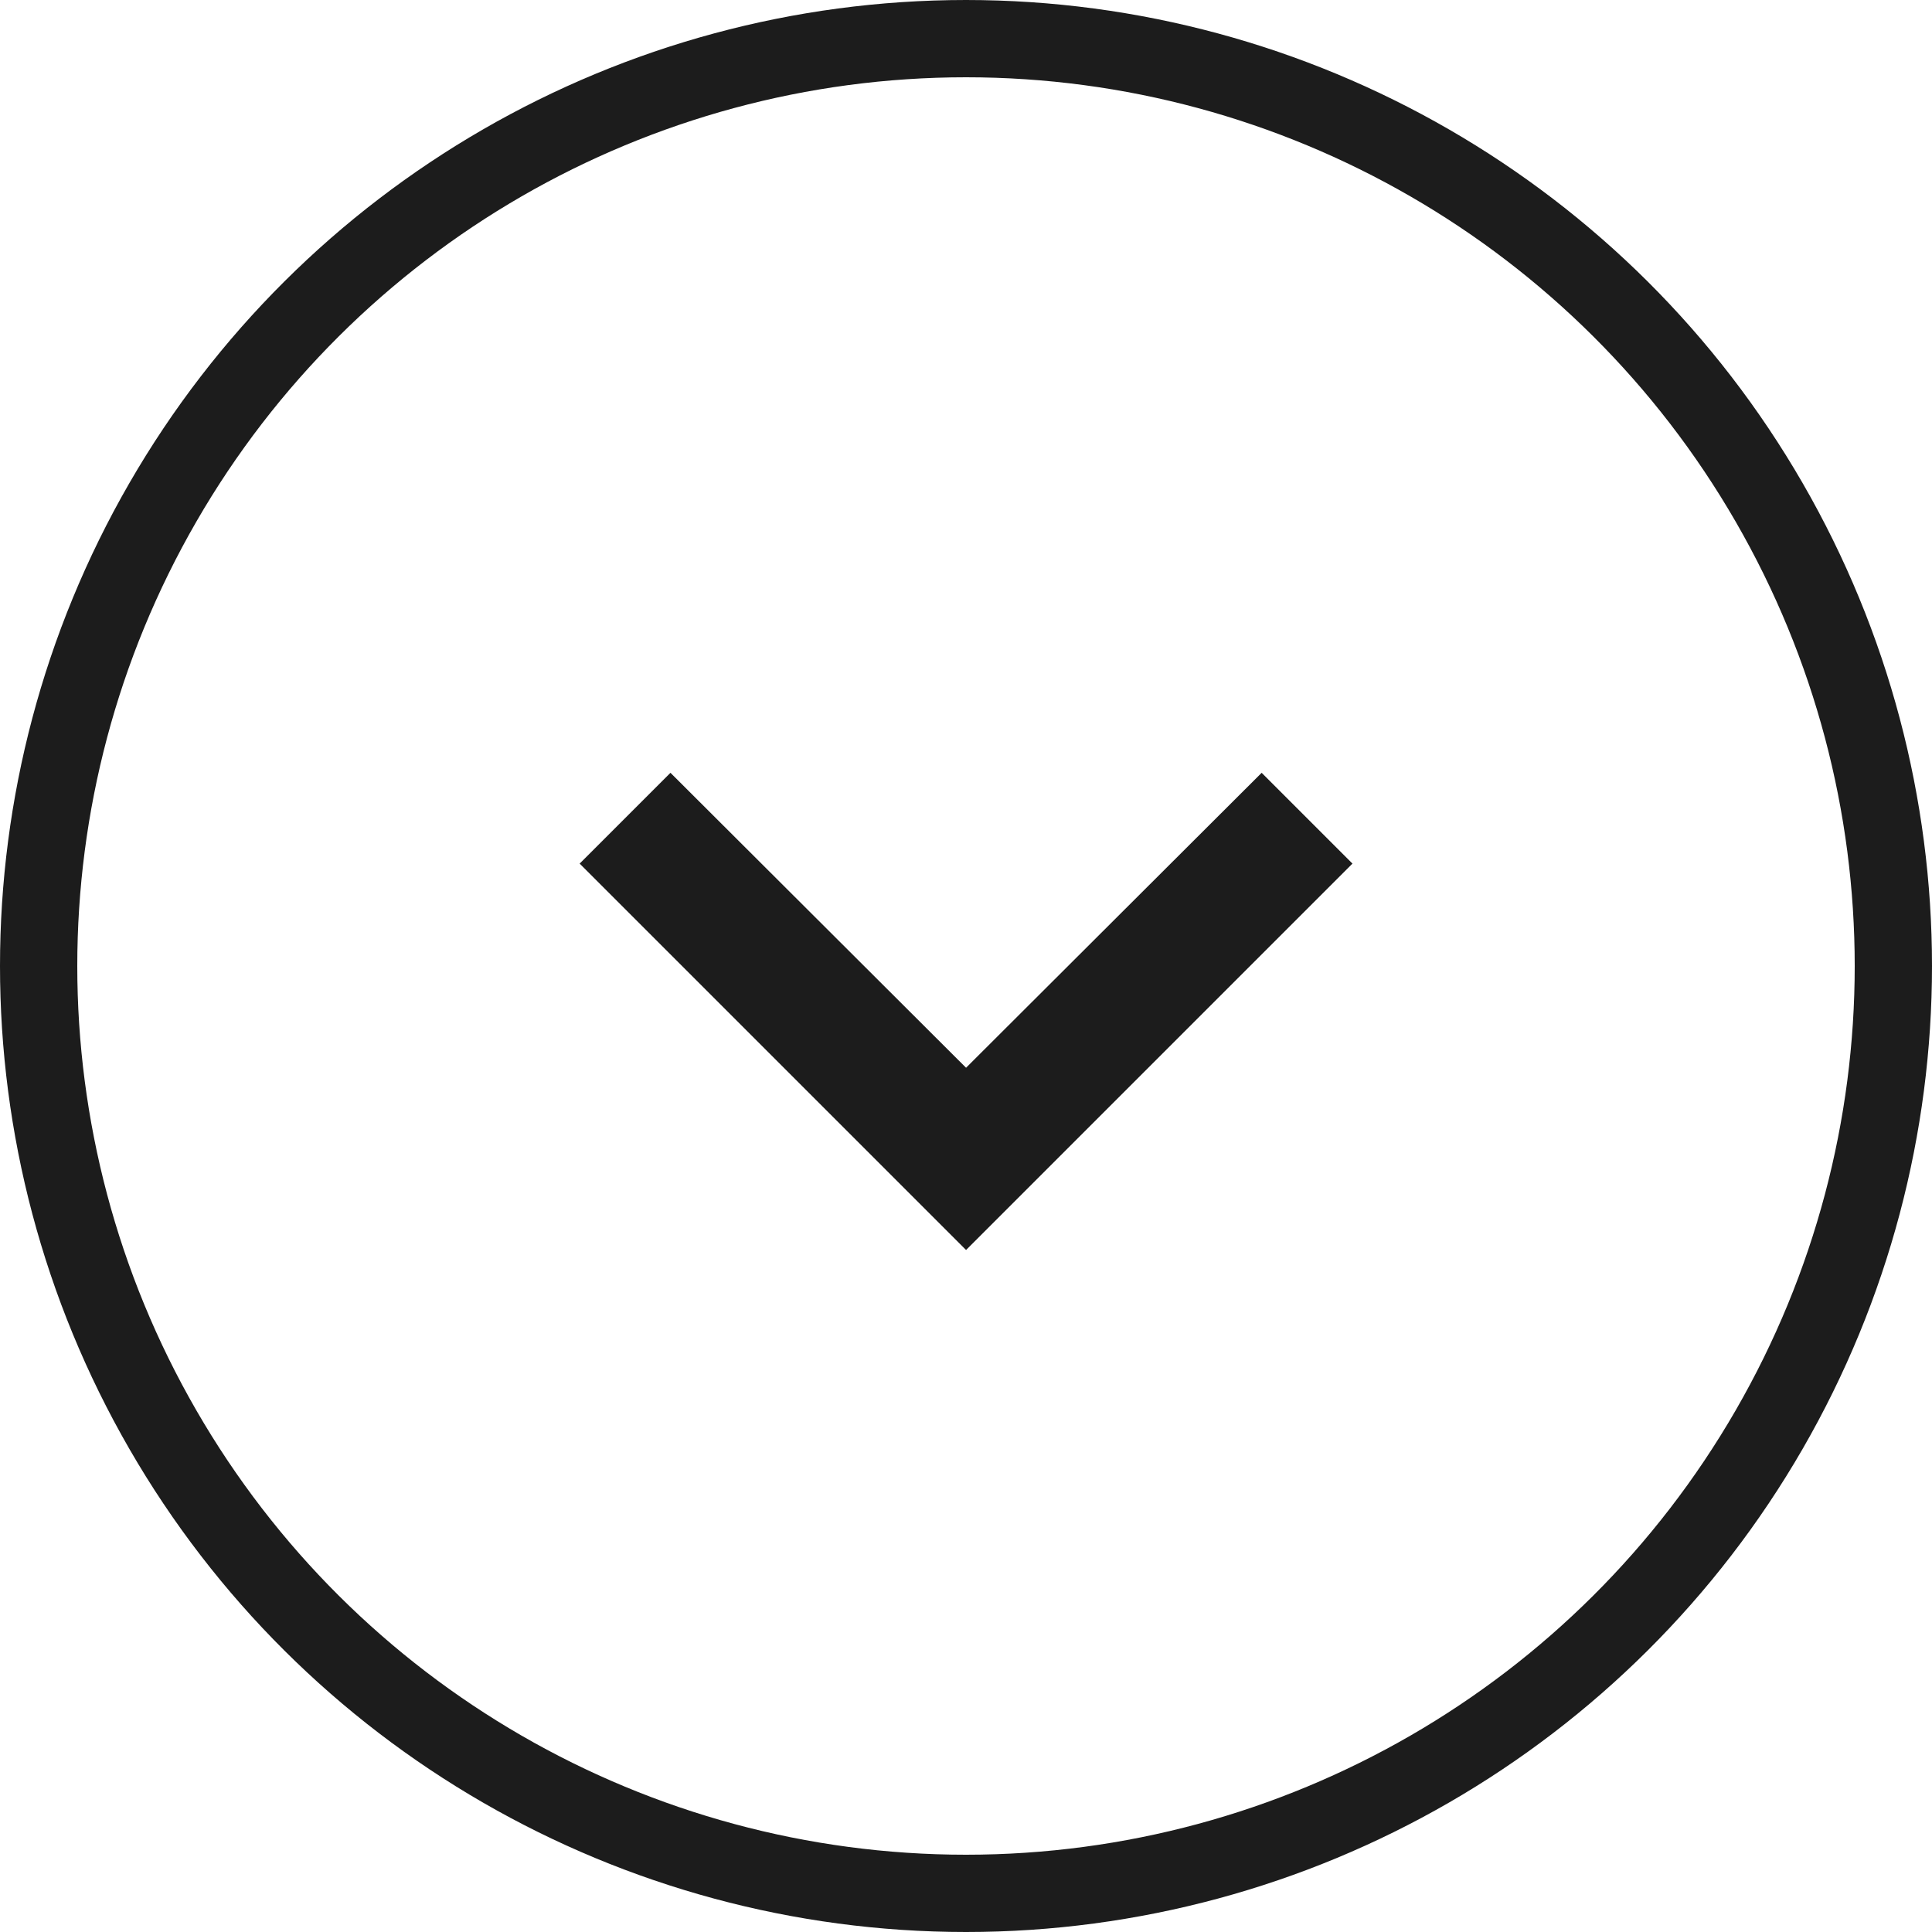
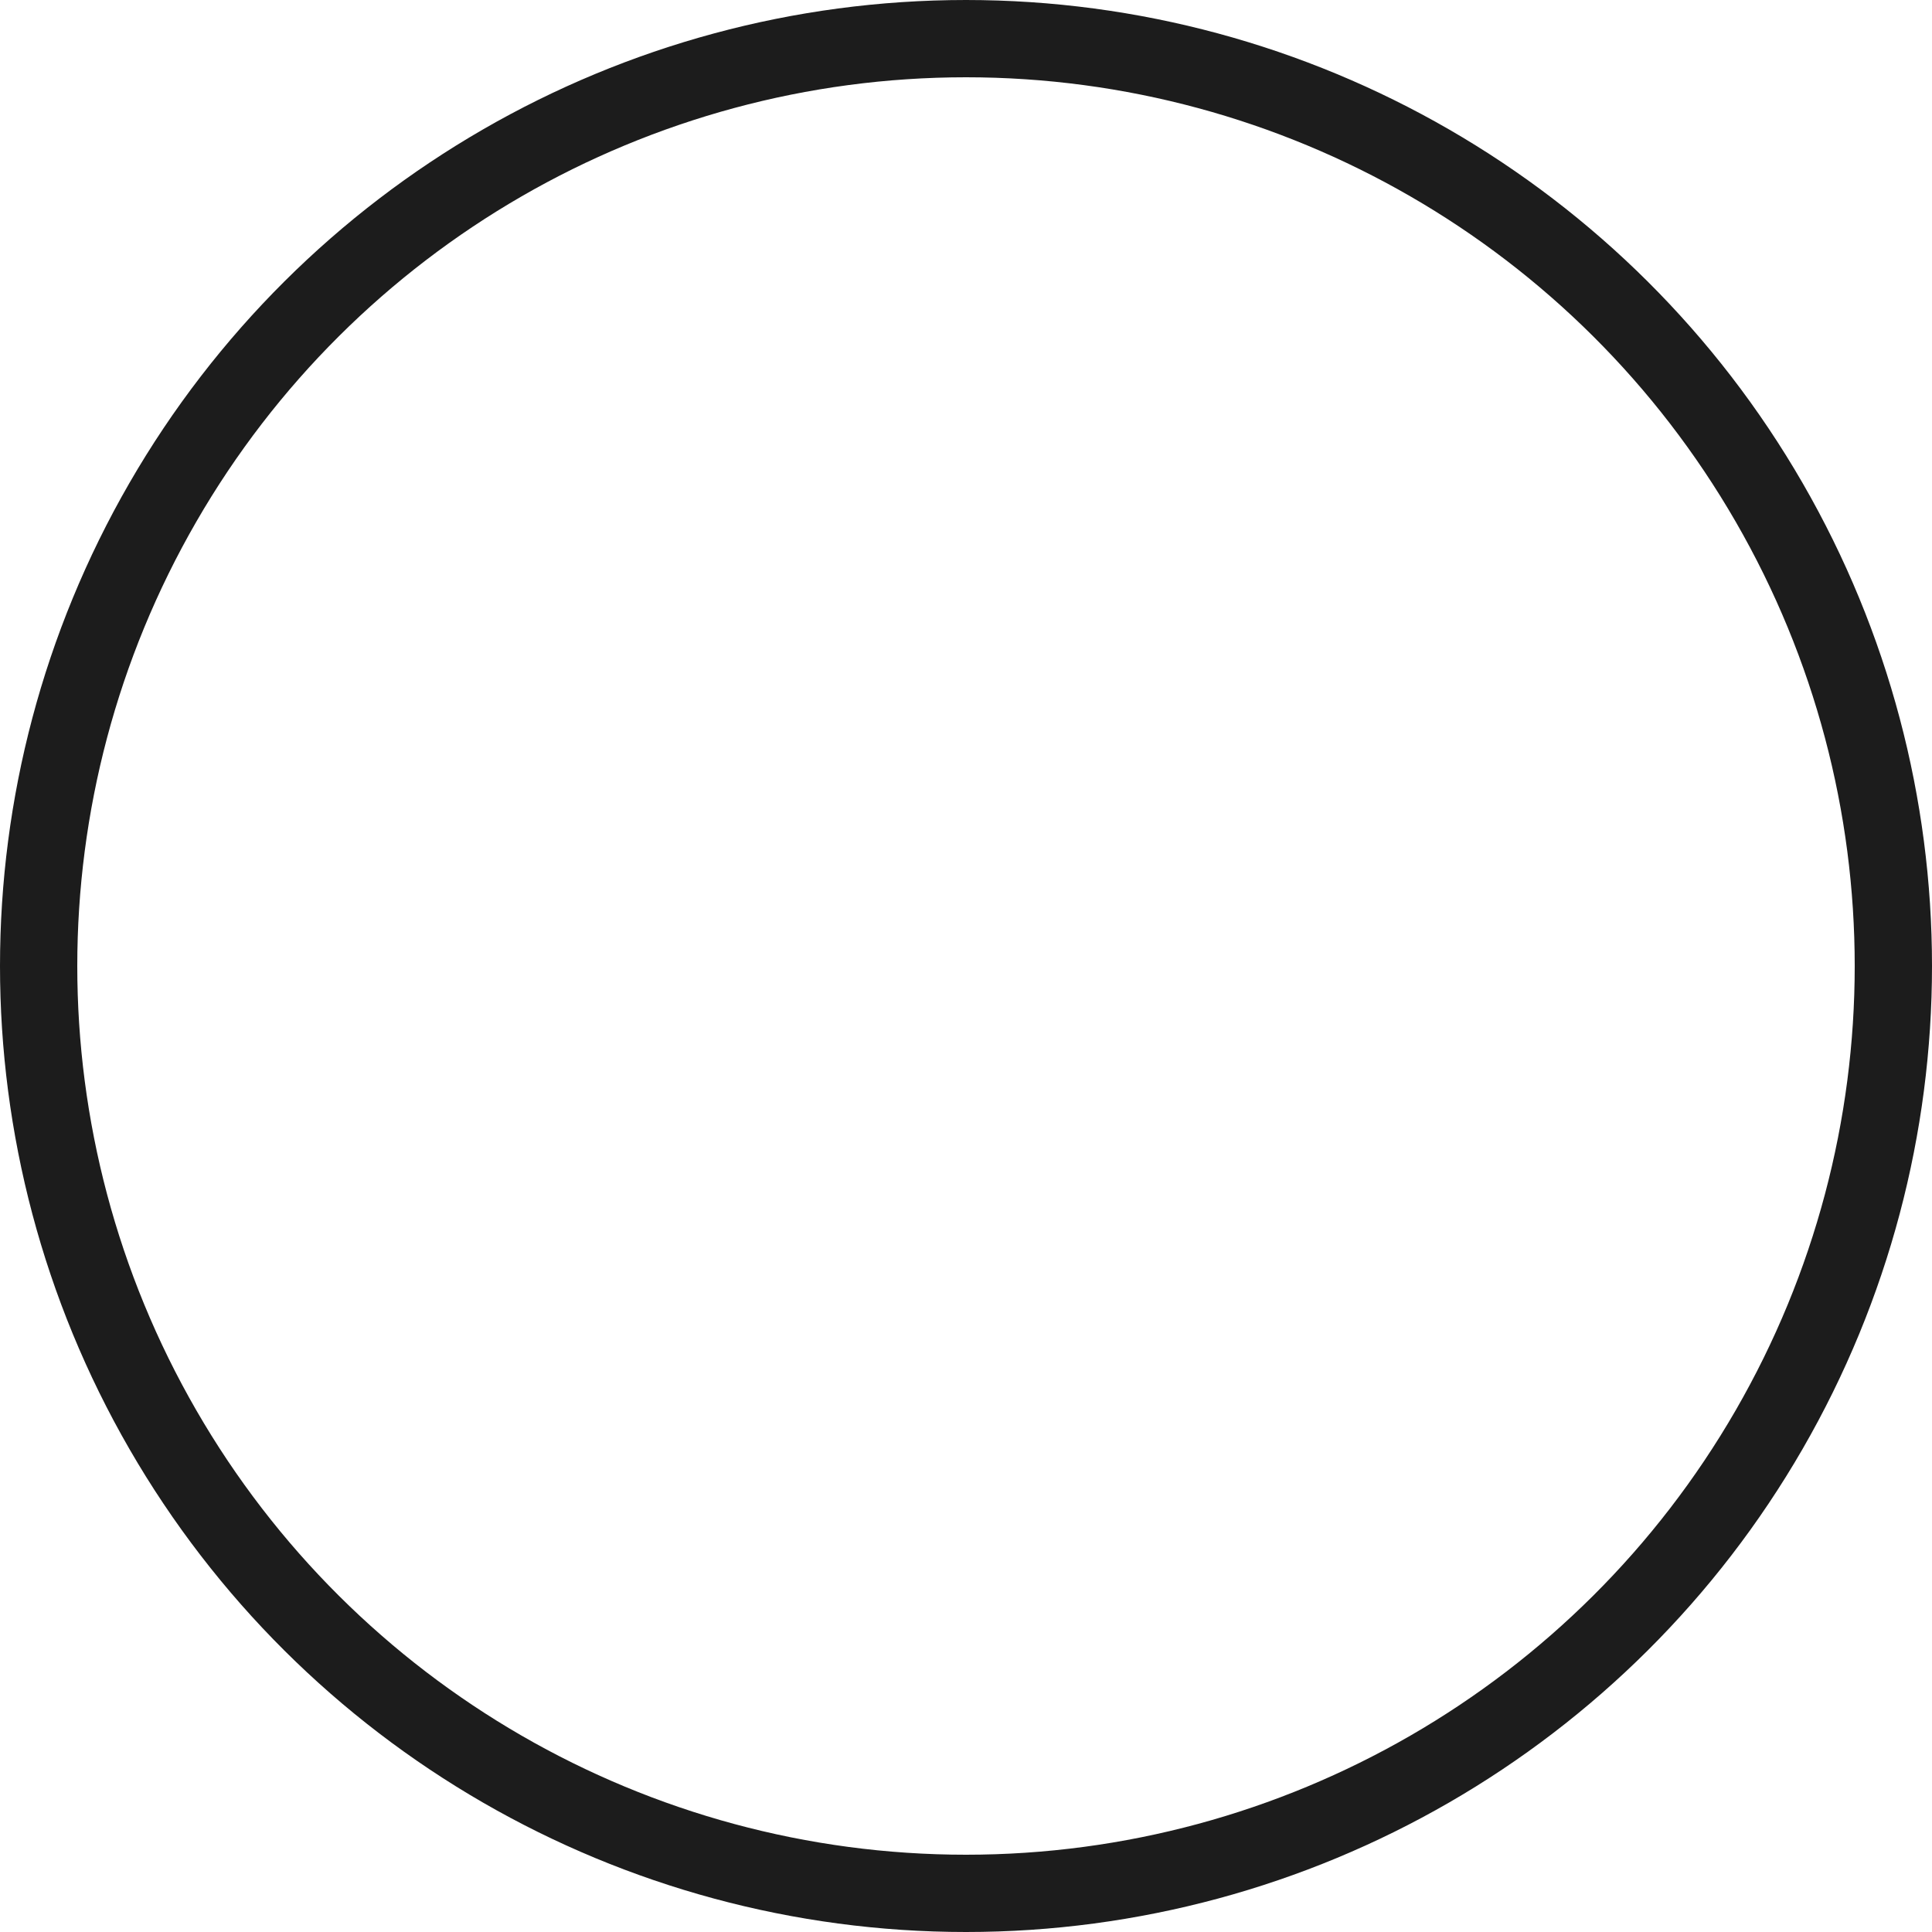
<svg xmlns="http://www.w3.org/2000/svg" width="30" height="30" viewBox="0 0 30 30" fill="none">
  <circle cx="15" cy="15" r="14.4" transform="rotate(-90 15 15)" stroke="#1C1C1C" stroke-width="1.2" />
-   <path d="M21.001 13.41L19.591 12L15.001 16.58L10.411 12L9.001 13.41L15.001 19.41L21.001 13.41Z" fill="#1C1C1C" />
</svg>